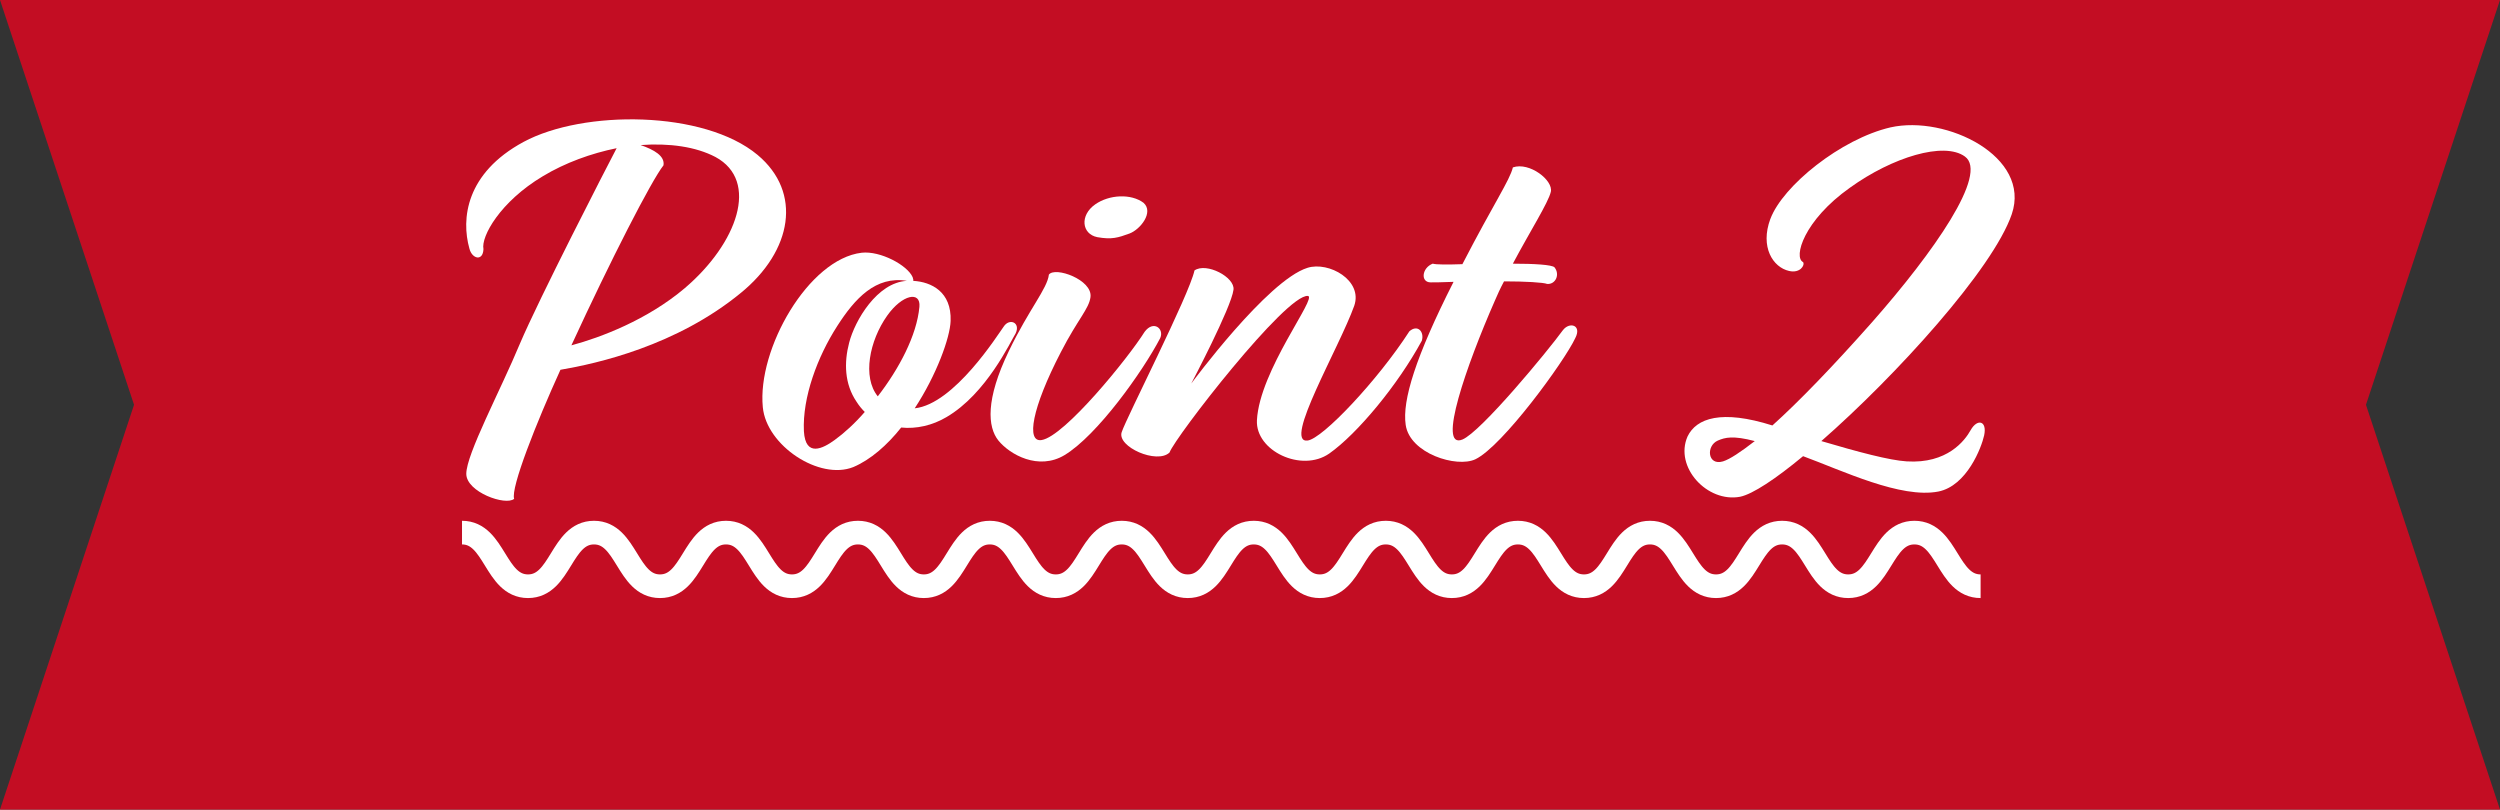
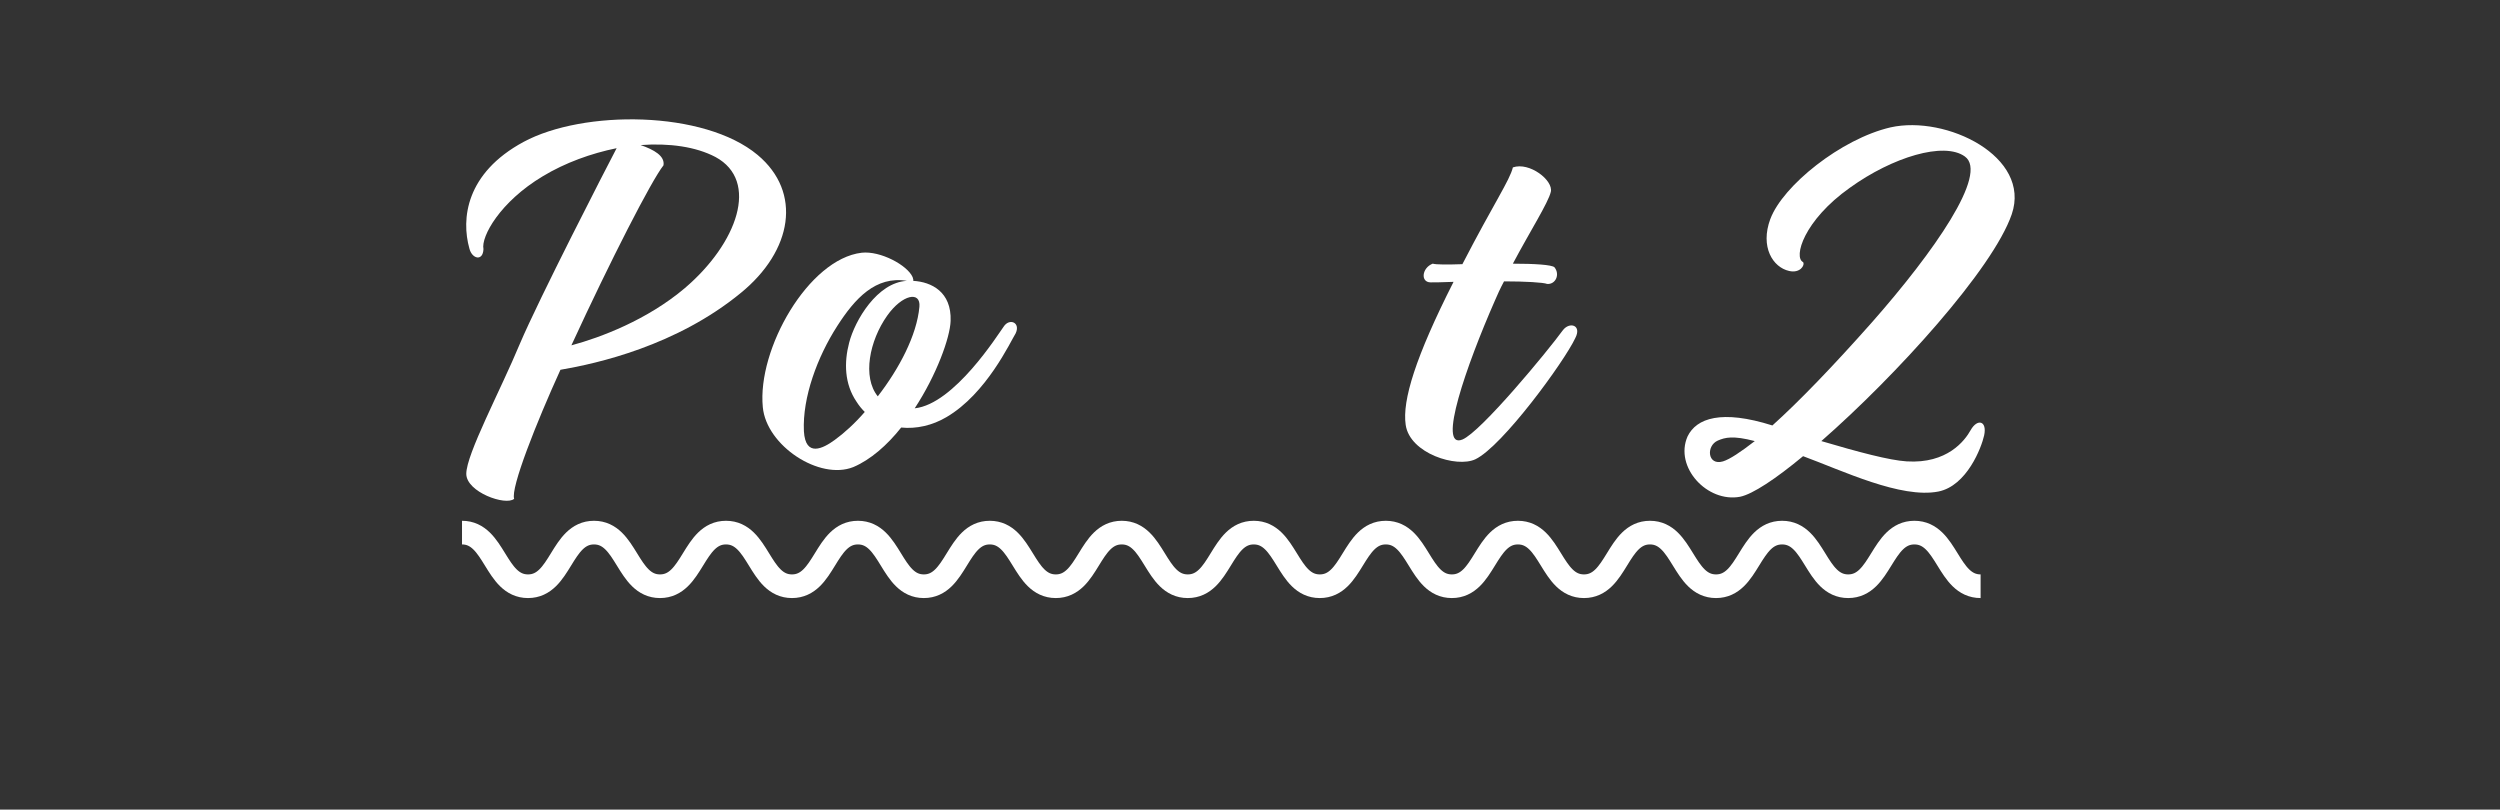
<svg xmlns="http://www.w3.org/2000/svg" id="_レイヤー_2" viewBox="0 0 105.734 34.24">
  <rect x="0" y="0" width="105.734" height="34.24" fill="#333333" stroke="none" />
  <defs>
    <style>.cls-1{fill:#c30d23;}.cls-2{fill:#fff;}.cls-3{fill:none;stroke:#fff;stroke-miterlimit:10;}</style>
  </defs>
  <g id="_レイアウト">
-     <polygon class="cls-1" points="105.734 34.24 0 34.24 5.669 17.12 0 0 105.734 0 100.065 17.12 105.734 34.24" />
-     <path class="cls-2" d="M19.853,10.514c-.353-1.254-.154-3.19,2.288-4.511,2.53-1.364,7.636-1.342,9.901.55,1.893,1.584,1.475,4.048-.704,5.831-2.729,2.245-6.095,2.993-7.635,3.256-1.013,2.223-2.112,4.995-1.958,5.457-.353.308-2.024-.286-2.024-1.056,0-.836,1.452-3.542,2.266-5.501.814-1.914,3.631-7.393,4.093-8.273-1.078.22-2.178.616-3.124,1.188-1.805,1.078-2.618,2.552-2.509,3.081-.021.528-.483.418-.594-.022ZM24.166,14.606c1.232-.33,3.213-1.078,4.797-2.42,2.223-1.893,3.168-4.533,1.298-5.545-.836-.44-1.958-.594-3.168-.506.572.198,1.034.462.968.858-.506.638-2.244,4.026-3.895,7.613Z" />
+     <path class="cls-2" d="M19.853,10.514c-.353-1.254-.154-3.19,2.288-4.511,2.53-1.364,7.636-1.342,9.901.55,1.893,1.584,1.475,4.048-.704,5.831-2.729,2.245-6.095,2.993-7.635,3.256-1.013,2.223-2.112,4.995-1.958,5.457-.353.308-2.024-.286-2.024-1.056,0-.836,1.452-3.542,2.266-5.501.814-1.914,3.631-7.393,4.093-8.273-1.078.22-2.178.616-3.124,1.188-1.805,1.078-2.618,2.552-2.509,3.081-.021.528-.483.418-.594-.022M24.166,14.606c1.232-.33,3.213-1.078,4.797-2.42,2.223-1.893,3.168-4.533,1.298-5.545-.836-.44-1.958-.594-3.168-.506.572.198,1.034.462.968.858-.506.638-2.244,4.026-3.895,7.613Z" />
    <path class="cls-2" d="M38.62,11.878c.771.044,1.629.462,1.585,1.694-.022.704-.595,2.289-1.519,3.697,1.672-.176,3.521-3.125,3.763-3.455.242-.374.726-.176.506.286-.22.352-1.232,2.552-2.927,3.542-.594.352-1.275.506-1.914.44-.594.748-1.298,1.364-2.024,1.672-1.43.572-3.674-.902-3.828-2.53-.242-2.464,1.937-6.271,4.181-6.535.792-.088,1.937.528,2.156,1.034.021.088.044.132.021.154ZM35.408,13.792c-.836,1.298-1.475,3.015-1.408,4.445.065,1.122.813.726,1.298.374.396-.286.858-.704,1.276-1.188-.132-.132-.242-.264-.353-.44-.506-.748-.527-1.65-.308-2.486.242-.946,1.188-2.552,2.442-2.618-1.32-.22-2.2.748-2.948,1.914ZM37.124,16.763c.902-1.167,1.65-2.575,1.761-3.785.065-.682-.727-.528-1.364.374-.748,1.056-1.057,2.596-.396,3.411Z" />
-     <path class="cls-2" d="M46.122,12.56c-.065.506-.528.924-1.254,2.332-1.232,2.376-1.475,3.829-.814,3.719.969-.154,3.653-3.455,4.356-4.577.375-.506.837-.132.66.264-.748,1.43-2.662,4.114-4.048,4.951-1.101.66-2.311-.022-2.795-.616-.462-.572-.55-1.738.44-3.785.858-1.782,1.628-2.64,1.694-3.234.264-.352,1.848.22,1.76.946ZM46.408,10.03c-.66-.132-.748-.924-.088-1.386.594-.418,1.519-.462,2.046-.066.44.396-.132,1.123-.594,1.298-.484.176-.748.264-1.364.154Z" />
-     <path class="cls-2" d="M50.389,16.213s3.213-4.356,4.907-4.885c.901-.286,2.354.528,1.979,1.606-.638,1.782-3.014,5.809-1.979,5.699.638-.066,2.992-2.574,4.312-4.621.352-.308.638.022.527.396-1.012,1.87-2.729,3.938-3.916,4.774-1.166.814-3.125-.11-3.059-1.408.11-2.112,2.574-5.214,2.156-5.258-.924-.088-5.61,5.962-5.853,6.623-.528.506-2.223-.242-2.024-.858s2.86-5.809,3.08-6.843c.506-.352,1.717.286,1.65.814-.088.748-1.782,3.96-1.782,3.96Z" />
    <path class="cls-2" d="M63.986,11.152c.901,0,1.649.044,1.76.154.242.308.044.726-.308.704-.154-.066-.946-.11-1.827-.11-.153.286-.285.572-.396.836-1.188,2.707-2.442,6.293-1.364,5.853.792-.33,3.608-3.741,4.247-4.621.285-.374.813-.22.527.33-.462.99-3.08,4.577-4.225,5.126-.792.374-2.772-.242-2.948-1.452-.154-1.034.418-2.882,2.024-6.051-.484.022-.858.022-.968.022-.44,0-.374-.616.088-.792.132.044.638.044,1.254.022,1.342-2.597,2.002-3.542,2.135-4.093.704-.242,1.716.55,1.605,1.034-.109.462-.88,1.672-1.605,3.037Z" />
    <path class="cls-2" d="M74.875,9.26c.527-1.408,2.992-3.388,5.082-3.873,2.354-.528,5.963,1.232,5.127,3.675-.792,2.31-4.885,6.821-8.053,9.593,1.562.462,2.882.814,3.608.858,1.716.11,2.464-.88,2.706-1.32.286-.506.704-.396.572.22-.11.506-.727,2.134-1.937,2.376-1.584.308-4.048-.88-5.721-1.496-1.166.968-2.134,1.606-2.662,1.716-1.387.264-2.795-1.254-2.223-2.553.374-.77,1.431-1.144,3.587-.462,1.1-.99,2.53-2.464,4.225-4.378,2.596-2.949,4.929-6.271,3.916-6.997-.88-.638-3.058.022-4.862,1.32-1.958,1.386-2.398,2.949-1.98,3.146.088.132-.132.484-.594.374-.683-.154-1.232-1.012-.792-2.2ZM74.215,18.655c-.925-.242-1.255-.154-1.562-.022-.506.22-.44,1.078.22.88.286-.088.748-.396,1.343-.858Z" />
    <path class="cls-3" d="M19.54,22.526c1.396,0,1.396,2.268,2.792,2.268s1.395-2.268,2.79-2.268,1.396,2.268,2.792,2.268,1.396-2.268,2.791-2.268,1.395,2.268,2.79,2.268,1.395-2.268,2.79-2.268,1.394,2.268,2.787,2.268,1.395-2.268,2.789-2.268,1.396,2.268,2.792,2.268,1.395-2.268,2.789-2.268,1.396,2.268,2.792,2.268,1.395-2.268,2.791-2.268,1.397,2.268,2.793,2.268,1.396-2.268,2.792-2.268,1.397,2.268,2.793,2.268,1.397-2.268,2.794-2.268,1.397,2.268,2.794,2.268,1.396-2.268,2.791-2.268,1.397,2.268,2.794,2.268,1.397-2.268,2.795-2.268,1.398,2.268,2.795,2.268,1.4-2.268,2.8-2.268,1.4,2.268,2.8,2.268" />
  </g>
</svg>